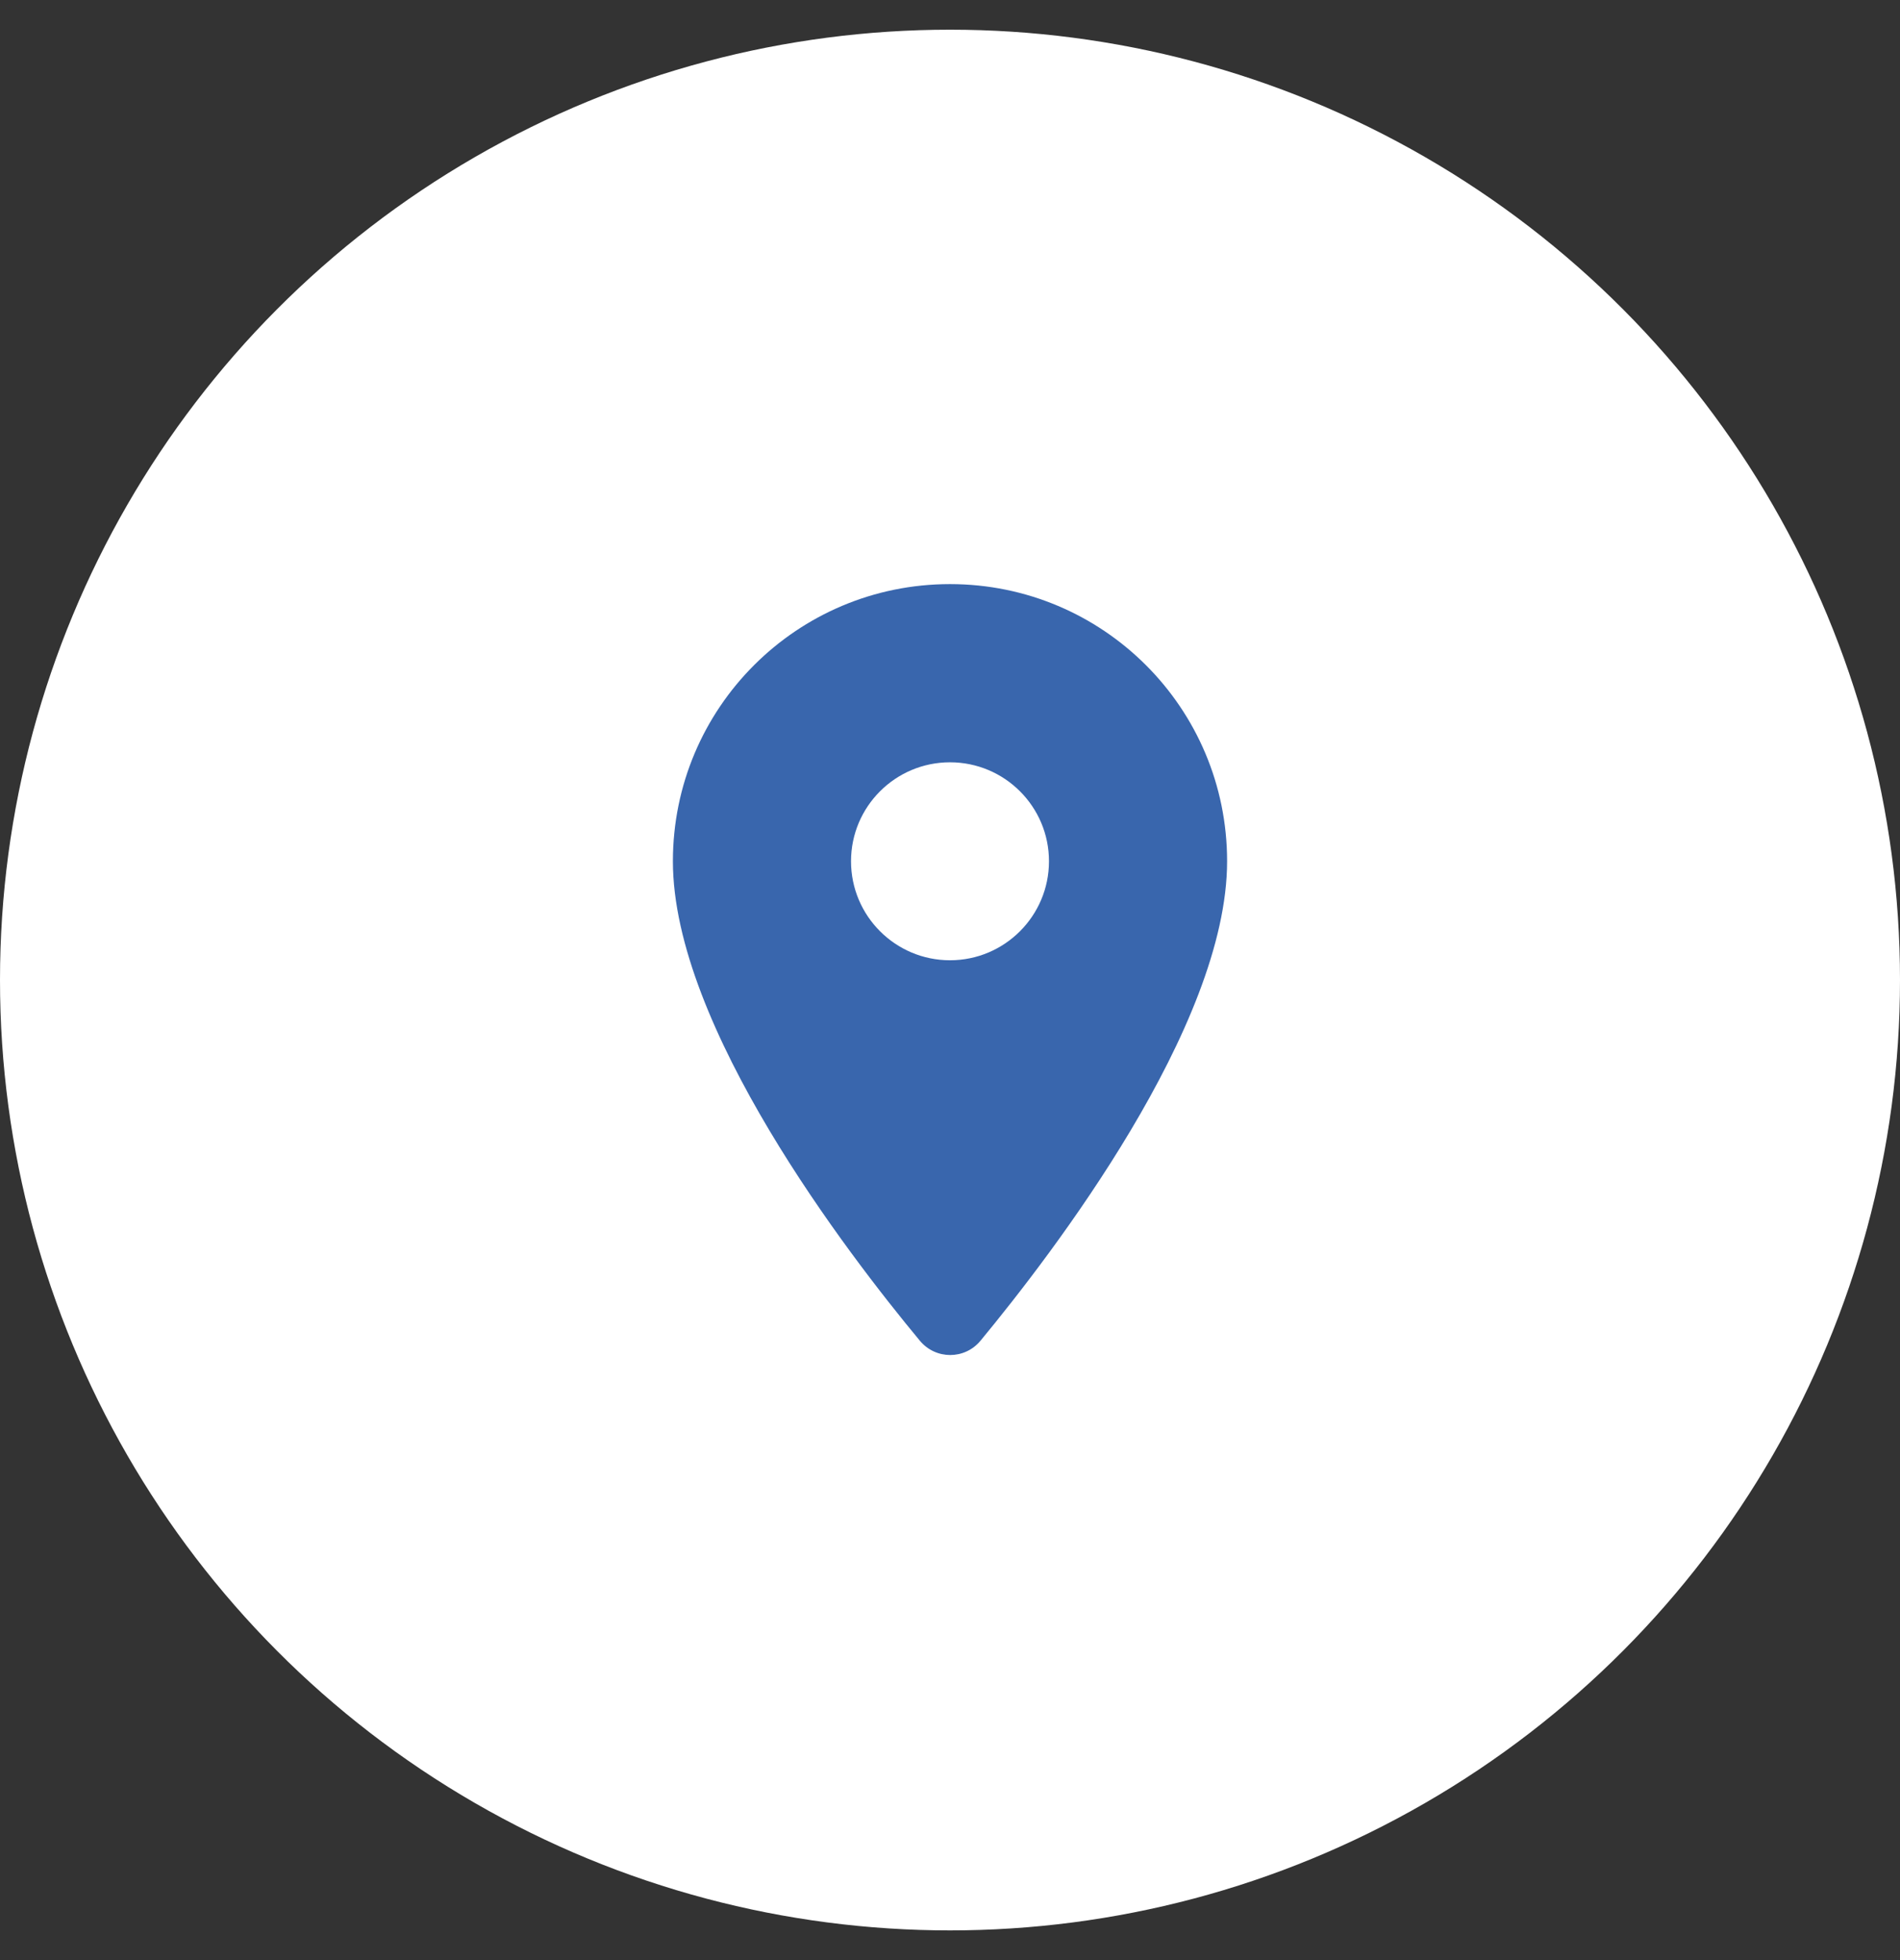
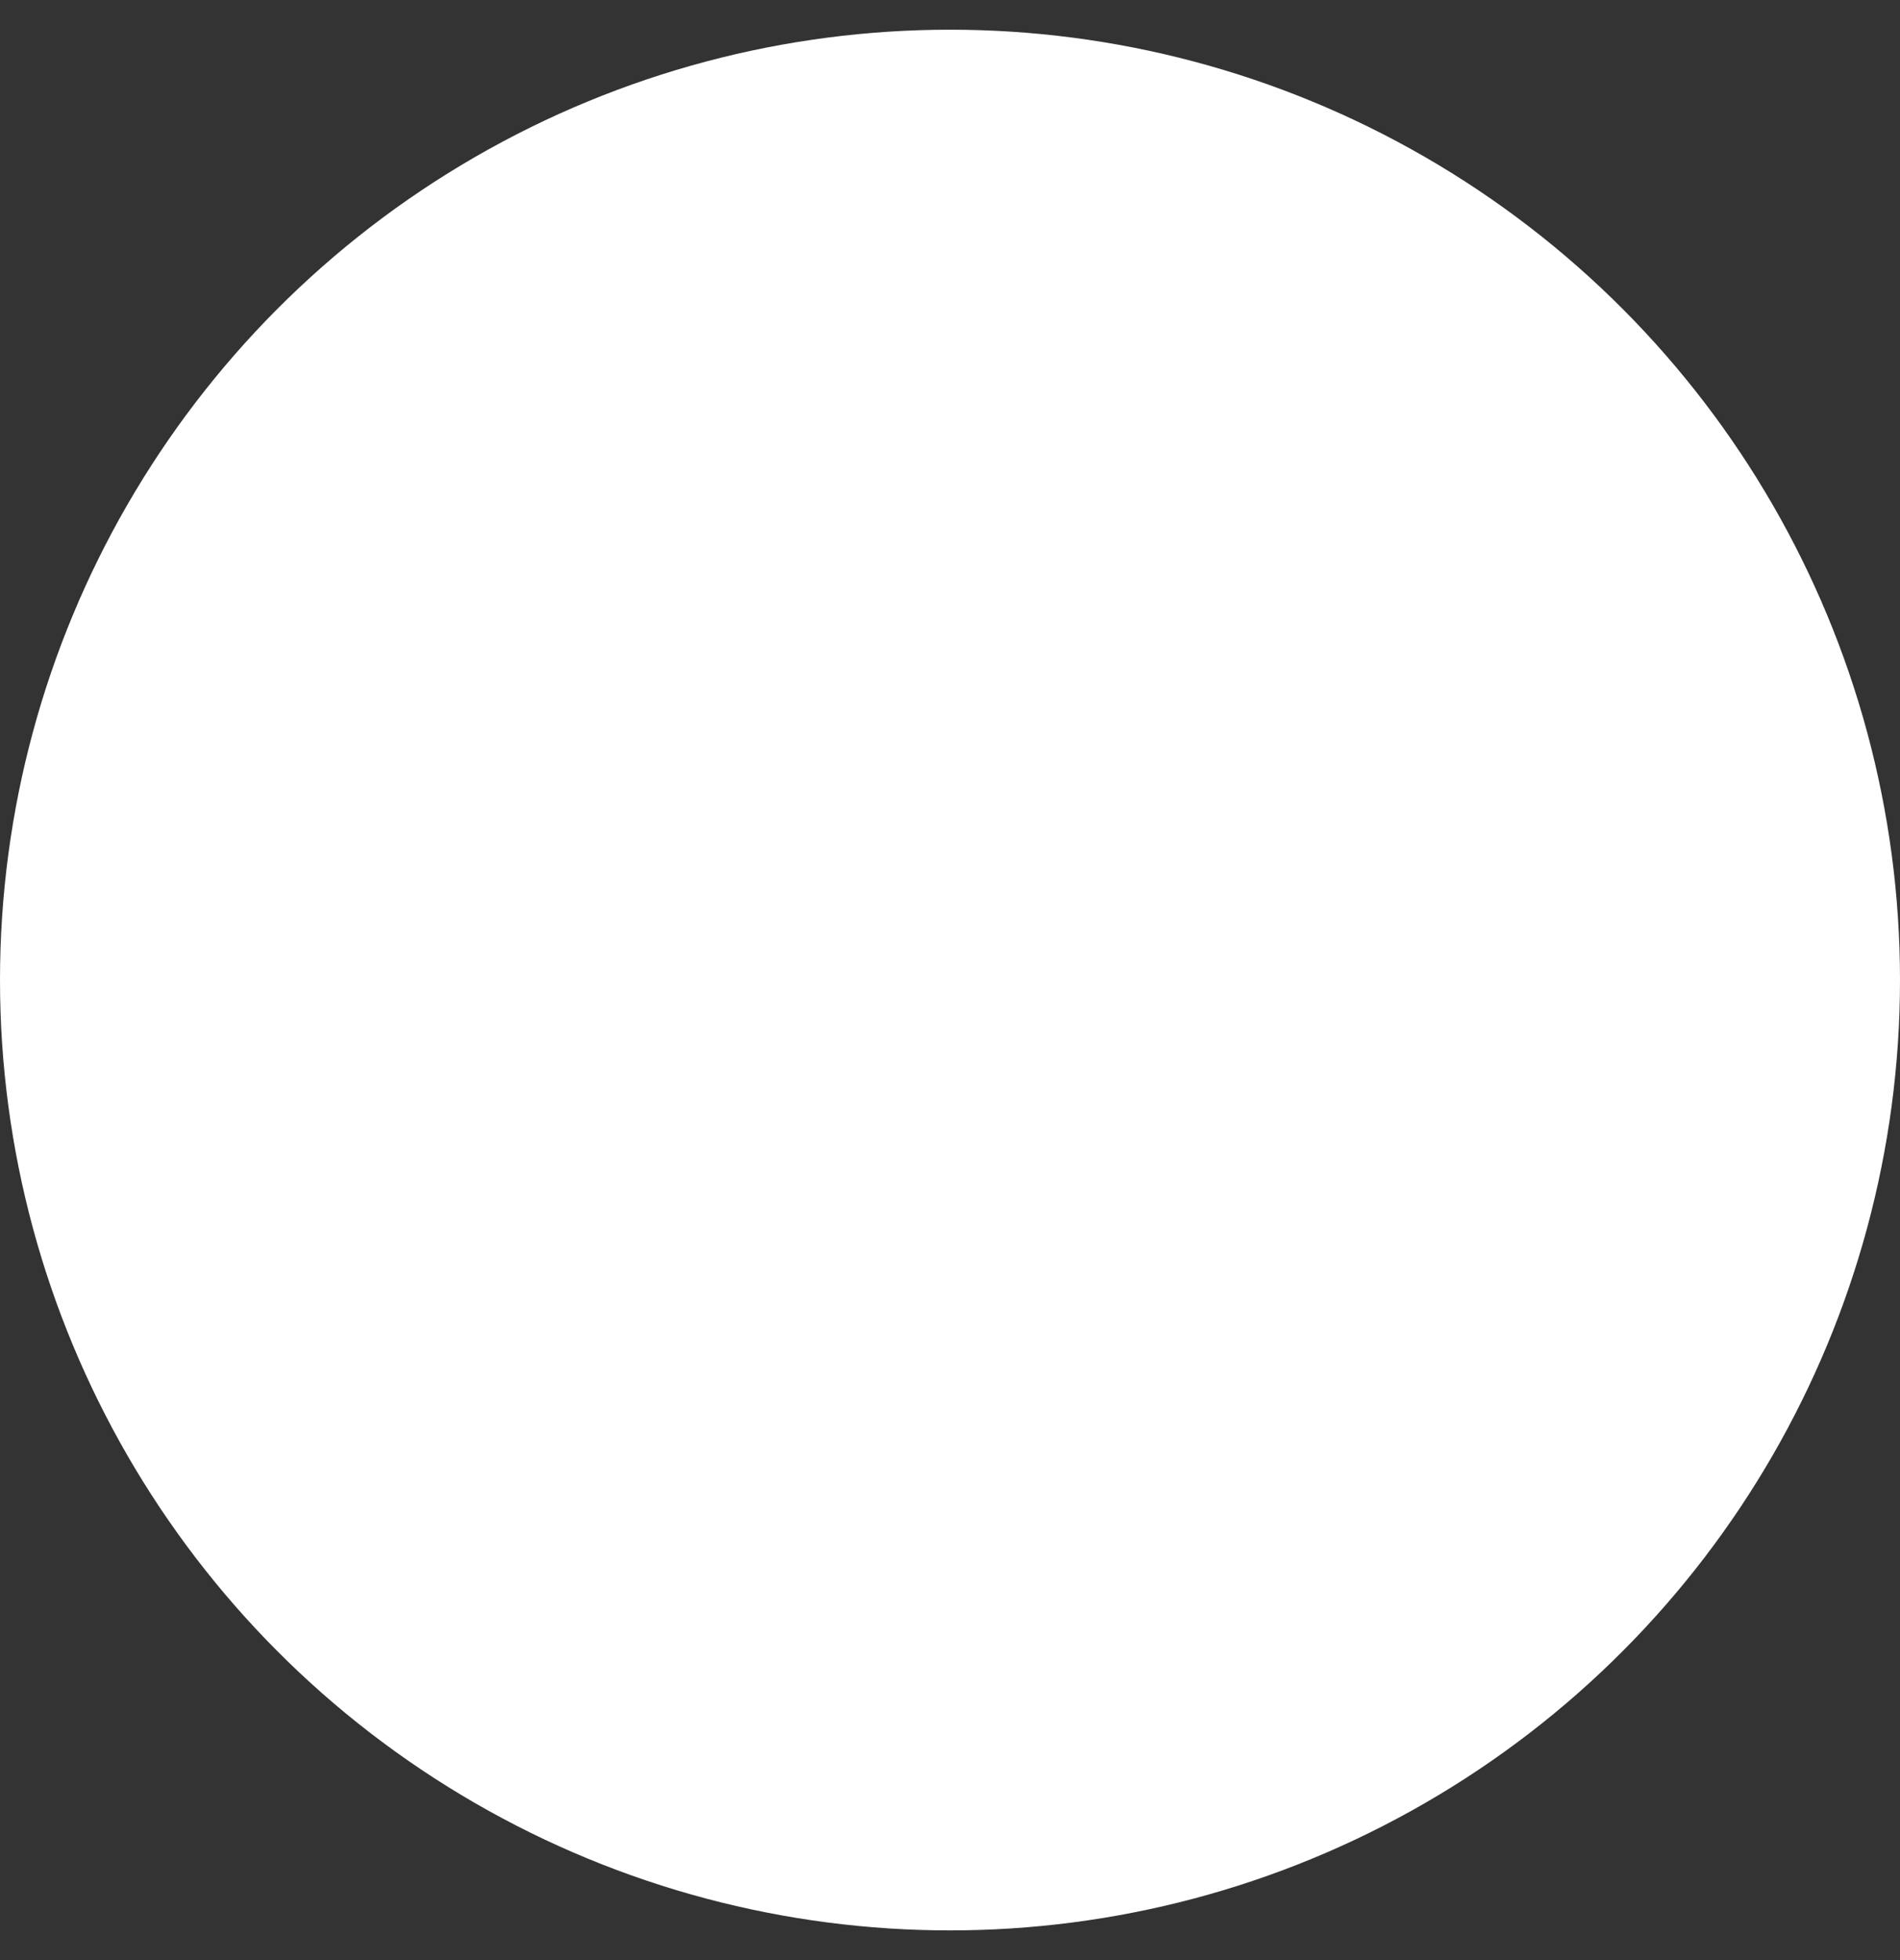
<svg xmlns="http://www.w3.org/2000/svg" width="32" height="33" viewBox="0 0 32 33" fill="none">
  <rect x="0" y="0" width="32" height="33" fill="#333333" stroke="none" />
  <circle cx="16" cy="16.5" r="16" fill="white" />
  <g clip-path="url(#clip0_27_276)">
-     <path d="M16 9.834C13.42 9.834 11.333 11.92 11.333 14.5C11.333 17.28 14.28 21.113 15.493 22.573C15.76 22.893 16.247 22.893 16.513 22.573C17.72 21.113 20.667 17.28 20.667 14.5C20.667 11.92 18.58 9.834 16 9.834ZM16 16.167C15.08 16.167 14.333 15.42 14.333 14.5C14.333 13.58 15.08 12.834 16 12.834C16.92 12.834 17.667 13.58 17.667 14.5C17.667 15.42 16.92 16.167 16 16.167Z" fill="#3966AD" />
-   </g>
+     </g>
  <defs>
    <clipPath id="clip0_27_276">
-       <rect width="16" height="16" fill="white" transform="translate(8 8.5)" />
-     </clipPath>
+       </clipPath>
  </defs>
</svg>